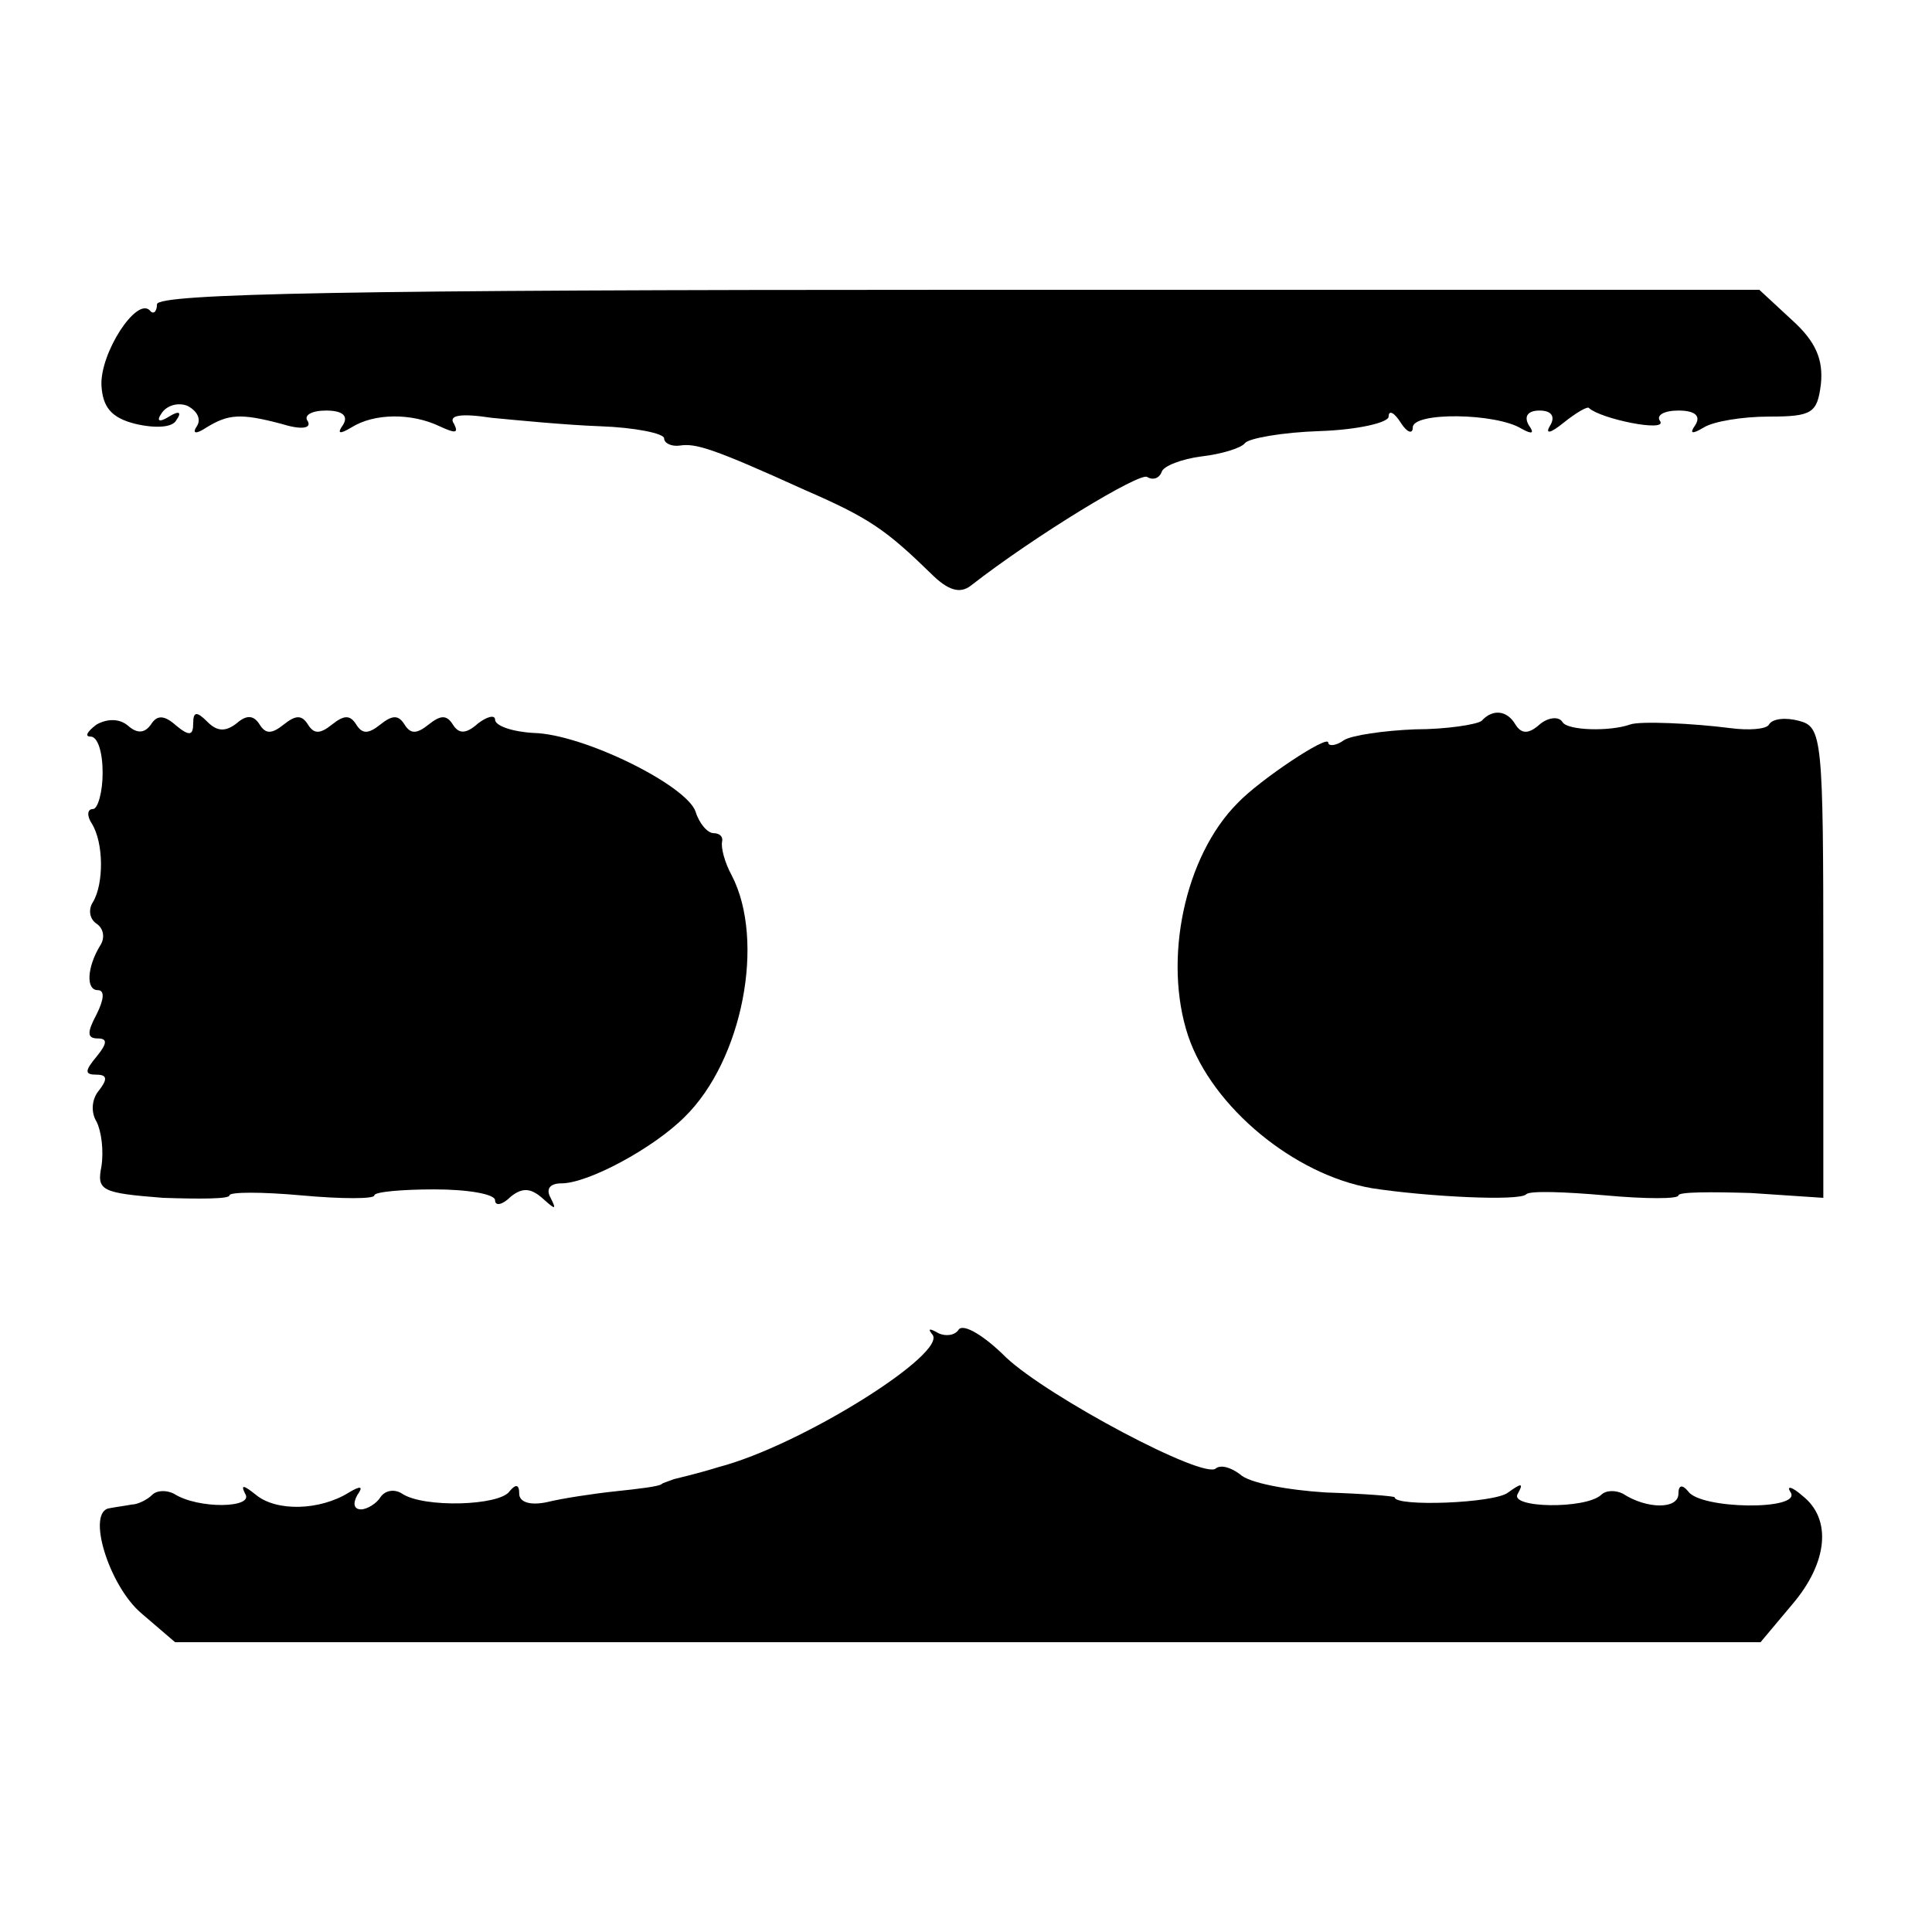
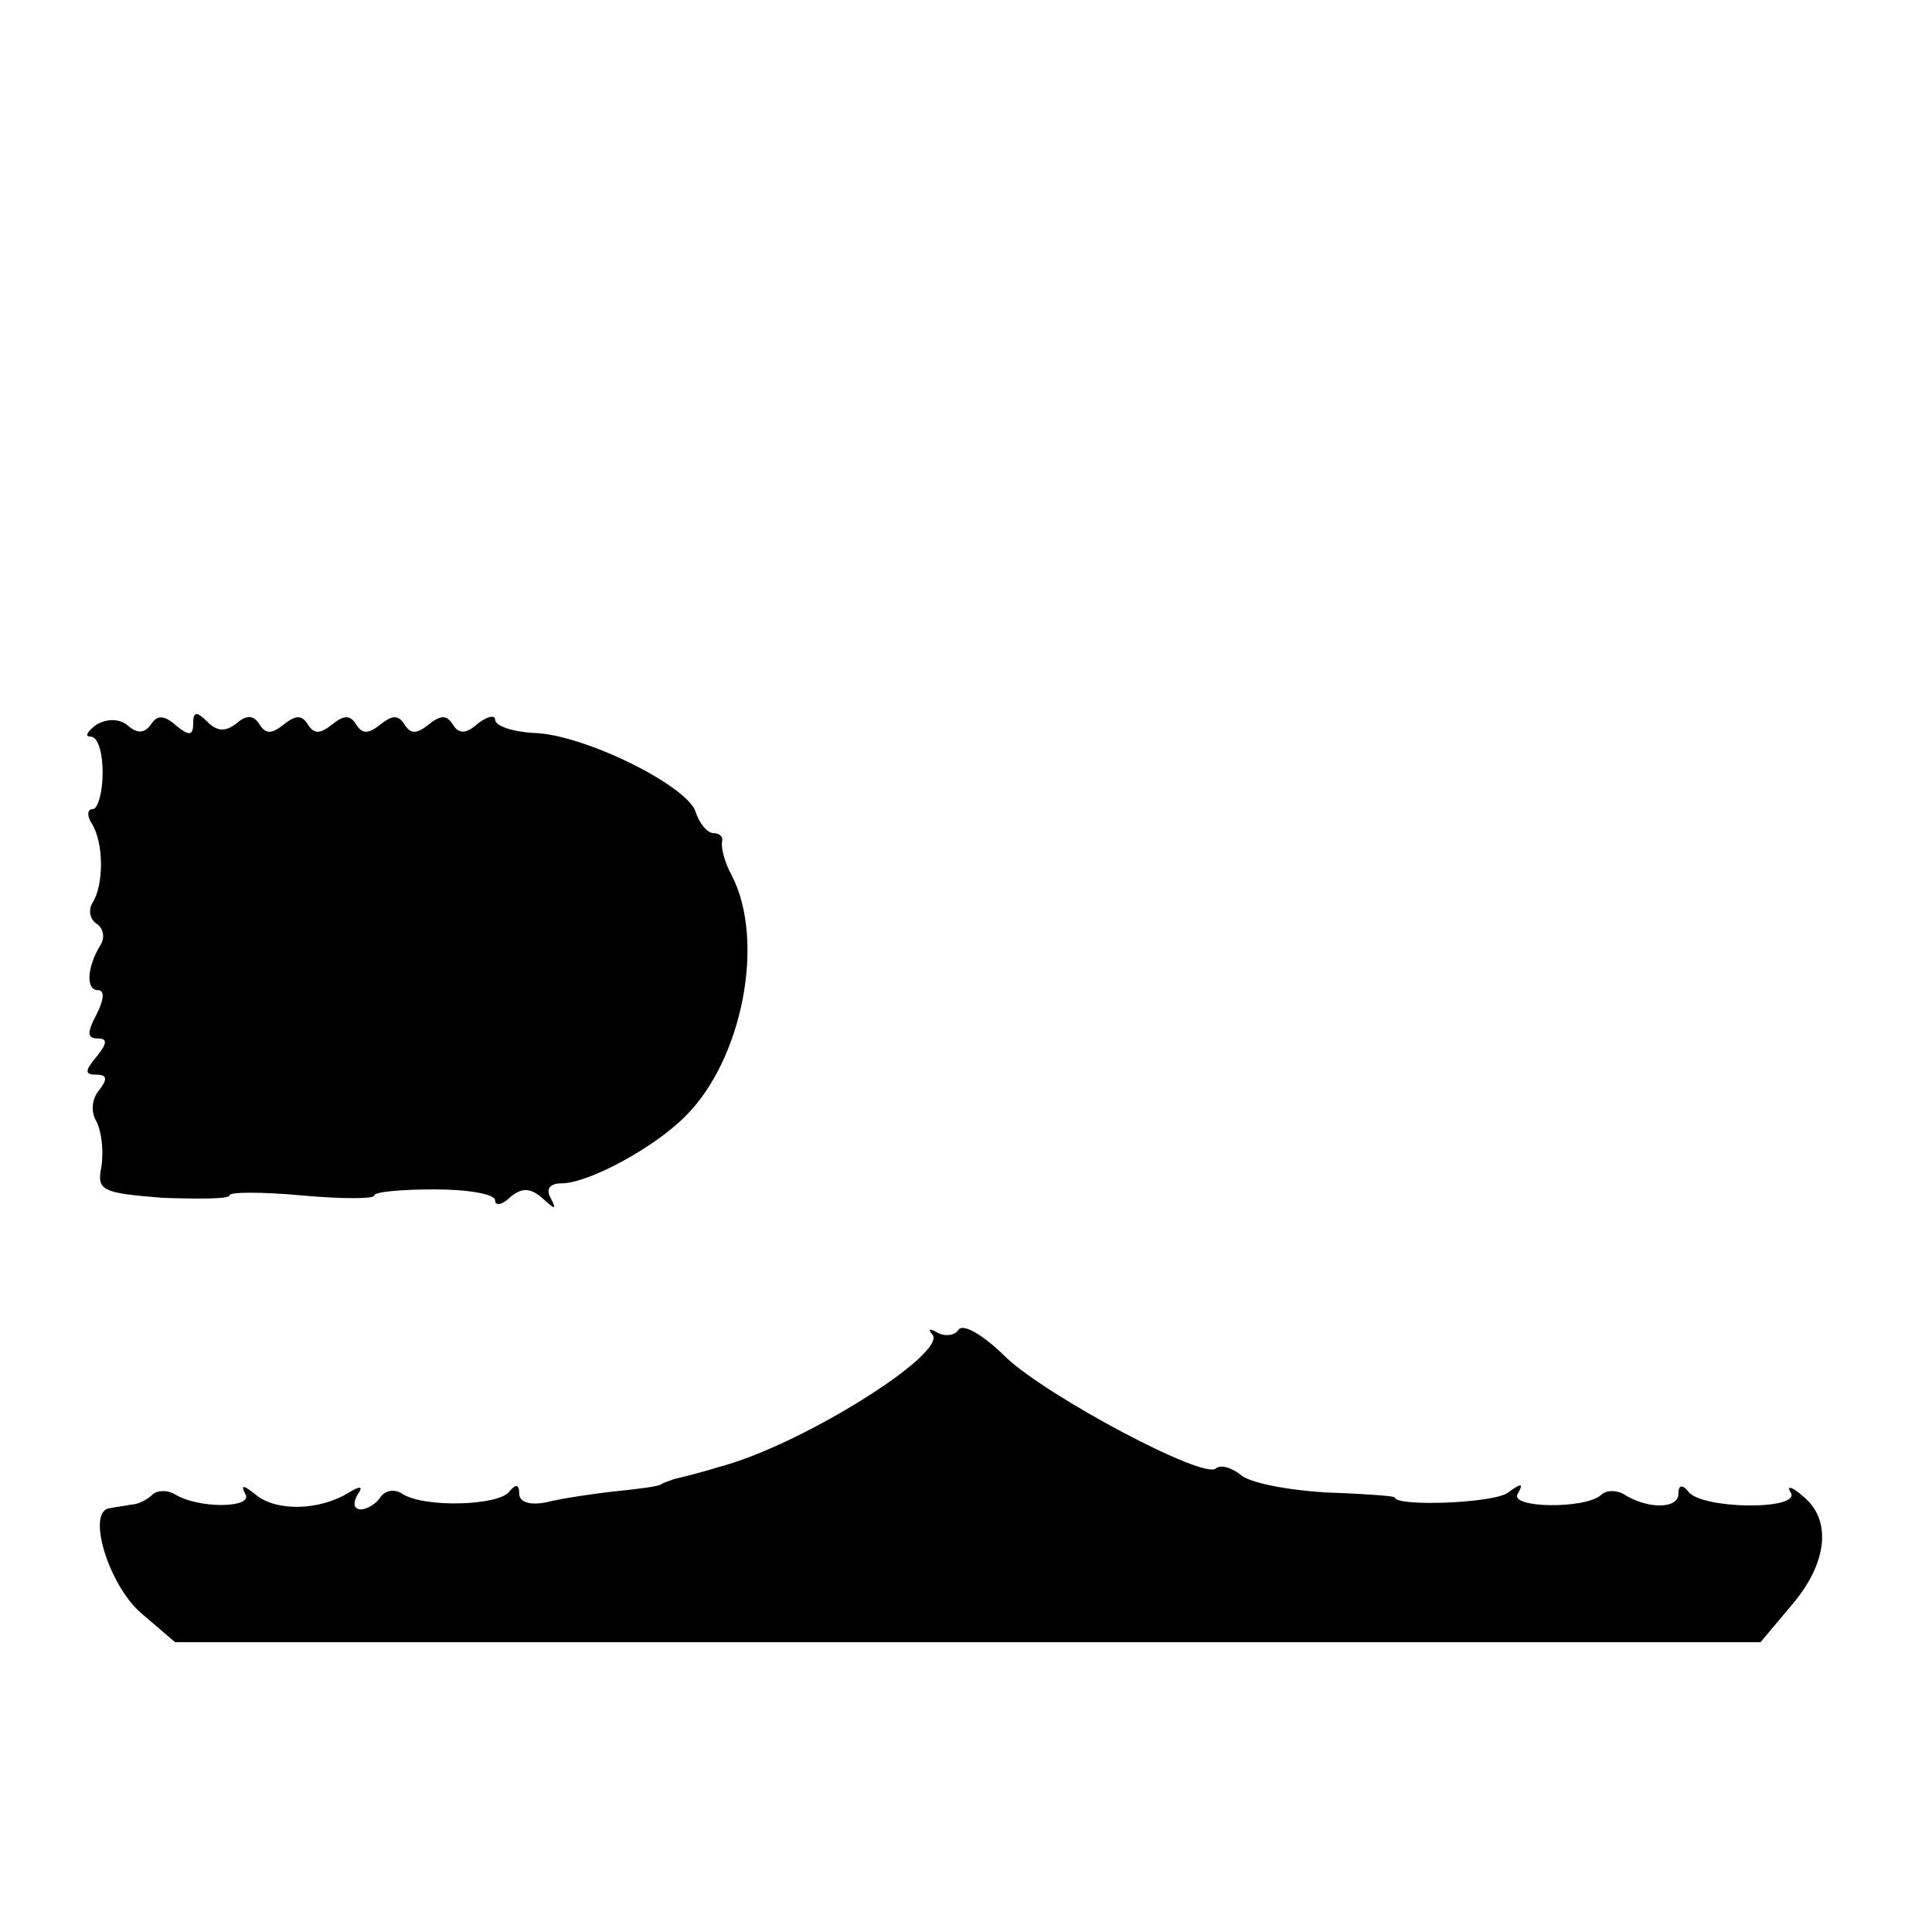
<svg xmlns="http://www.w3.org/2000/svg" version="1.0" width="160pt" height="160pt" viewBox="0 0 160 160" preserveAspectRatio="xMidYMid meet">
  <g transform="translate(0,160) scale(0.1,-0.1)" fill="#000000" stroke="none">
-     <path d="M130 1348 c0 -6 -3 -9 -6 -5 -11 11 -41 -35 -40 -62 1 -18 8 -27 28 -32 17 -4 31 -3 34 3 5 7 2 8 -6 3 -8 -5 -11 -4 -6 3 4 6 13 9 21 6 8 -4 12 -11 8 -17 -4 -6 -1 -7 8 -1 18 11 28 12 62 3 16 -5 25 -4 22 2 -4 5 3 9 15 9 13 0 19 -4 14 -12 -5 -7 -3 -8 7 -2 19 12 50 12 73 1 13 -6 16 -6 12 2 -5 7 5 9 31 5 21 -2 62 -6 90 -7 29 -1 53 -6 53 -10 0 -4 6 -7 13 -6 13 2 27 -2 104 -37 53 -23 67 -33 104 -69 14 -14 24 -17 33 -10 54 42 140 94 146 90 5 -3 10 -1 12 4 1 5 17 11 33 13 17 2 33 7 36 11 3 4 31 9 62 10 31 1 57 7 57 12 0 6 5 3 10 -5 5 -8 10 -10 10 -4 0 13 69 12 90 -1 9 -5 11 -4 6 3 -4 7 -1 12 9 12 10 0 13 -5 9 -12 -5 -8 0 -7 11 2 10 8 20 14 21 12 10 -9 64 -20 59 -11 -4 5 3 9 15 9 13 0 19 -4 14 -12 -5 -7 -3 -8 7 -2 8 5 32 9 54 9 36 0 40 3 43 27 2 20 -4 35 -24 53 l-27 25 -663 0 c-499 0 -664 -3 -664 -12z" />
    <path d="M80 1000 c-8 -6 -10 -10 -5 -10 6 0 10 -13 10 -30 0 -16 -4 -30 -8 -30 -5 0 -5 -6 -1 -12 10 -16 10 -50 1 -65 -4 -6 -3 -14 3 -18 6 -4 7 -12 3 -18 -11 -18 -12 -37 -2 -37 6 0 5 -8 -1 -20 -8 -15 -8 -20 1 -20 8 0 8 -4 -1 -15 -10 -12 -10 -15 0 -15 9 0 9 -4 2 -13 -6 -7 -7 -18 -2 -26 4 -8 6 -24 4 -37 -4 -20 0 -22 51 -26 30 -1 55 -1 55 2 0 3 27 3 60 0 33 -3 60 -3 60 0 0 3 23 5 50 5 28 0 50 -4 50 -9 0 -5 6 -4 13 3 10 8 17 7 27 -2 10 -9 11 -9 6 1 -4 7 -1 12 9 12 22 0 76 29 102 55 48 47 67 146 39 200 -6 11 -9 23 -8 28 1 4 -2 7 -7 7 -5 0 -12 8 -15 18 -8 22 -93 64 -134 65 -18 1 -32 6 -32 11 0 4 -6 3 -14 -3 -10 -9 -16 -9 -21 -1 -5 8 -10 8 -20 0 -10 -8 -15 -8 -20 0 -5 8 -10 8 -20 0 -10 -8 -15 -8 -20 0 -5 8 -10 8 -20 0 -10 -8 -15 -8 -20 0 -5 8 -10 8 -20 0 -10 -8 -15 -8 -20 0 -5 8 -11 8 -19 1 -9 -7 -16 -7 -24 1 -9 9 -12 9 -12 -1 0 -10 -3 -11 -14 -2 -10 9 -16 9 -21 1 -5 -7 -11 -8 -19 -1 -7 6 -17 6 -26 1z" />
-     <path d="M1227 1003 c-4 -3 -29 -7 -55 -7 -26 -1 -53 -5 -59 -9 -7 -5 -13 -5 -13 -2 0 7 -57 -31 -75 -50 -44 -44 -62 -130 -41 -193 20 -59 88 -115 152 -126 45 -7 123 -11 128 -5 3 3 32 2 66 -1 33 -3 60 -3 60 0 0 3 27 3 60 2 l60 -4 0 195 c0 186 -1 195 -20 200 -11 3 -22 2 -25 -3 -2 -4 -17 -5 -32 -3 -31 4 -75 6 -83 3 -17 -6 -52 -5 -56 2 -3 5 -12 4 -19 -2 -9 -8 -15 -8 -20 0 -7 12 -19 13 -28 3z" />
    <path d="M794 499 c-3 -5 -11 -6 -17 -3 -7 4 -9 4 -5 -1 14 -15 -108 -92 -177 -110 -16 -5 -33 -9 -37 -10 -5 -2 -9 -3 -10 -4 -2 -2 -19 -4 -38 -6 -19 -2 -45 -6 -57 -9 -14 -3 -23 0 -23 7 0 8 -3 8 -8 2 -8 -12 -71 -14 -89 -2 -6 4 -14 3 -18 -3 -3 -5 -11 -10 -16 -10 -6 0 -7 5 -3 12 5 7 3 8 -7 2 -24 -15 -60 -16 -77 -2 -10 8 -13 9 -9 1 8 -12 -39 -13 -59 0 -6 3 -14 3 -18 -1 -4 -4 -12 -8 -17 -8 -5 -1 -13 -2 -18 -3 -20 -2 -1 -64 26 -87 l28 -24 657 0 656 0 26 31 c30 35 33 71 9 90 -9 8 -14 9 -10 3 9 -15 -75 -14 -85 1 -5 6 -8 5 -8 -2 0 -13 -26 -13 -46 0 -6 3 -14 3 -18 -1 -13 -12 -77 -11 -69 1 5 9 3 9 -8 1 -11 -9 -94 -12 -94 -4 0 1 -26 3 -57 4 -32 2 -64 8 -71 15 -8 6 -16 8 -20 5 -9 -10 -139 59 -174 92 -18 18 -35 28 -39 23z" />
  </g>
</svg>